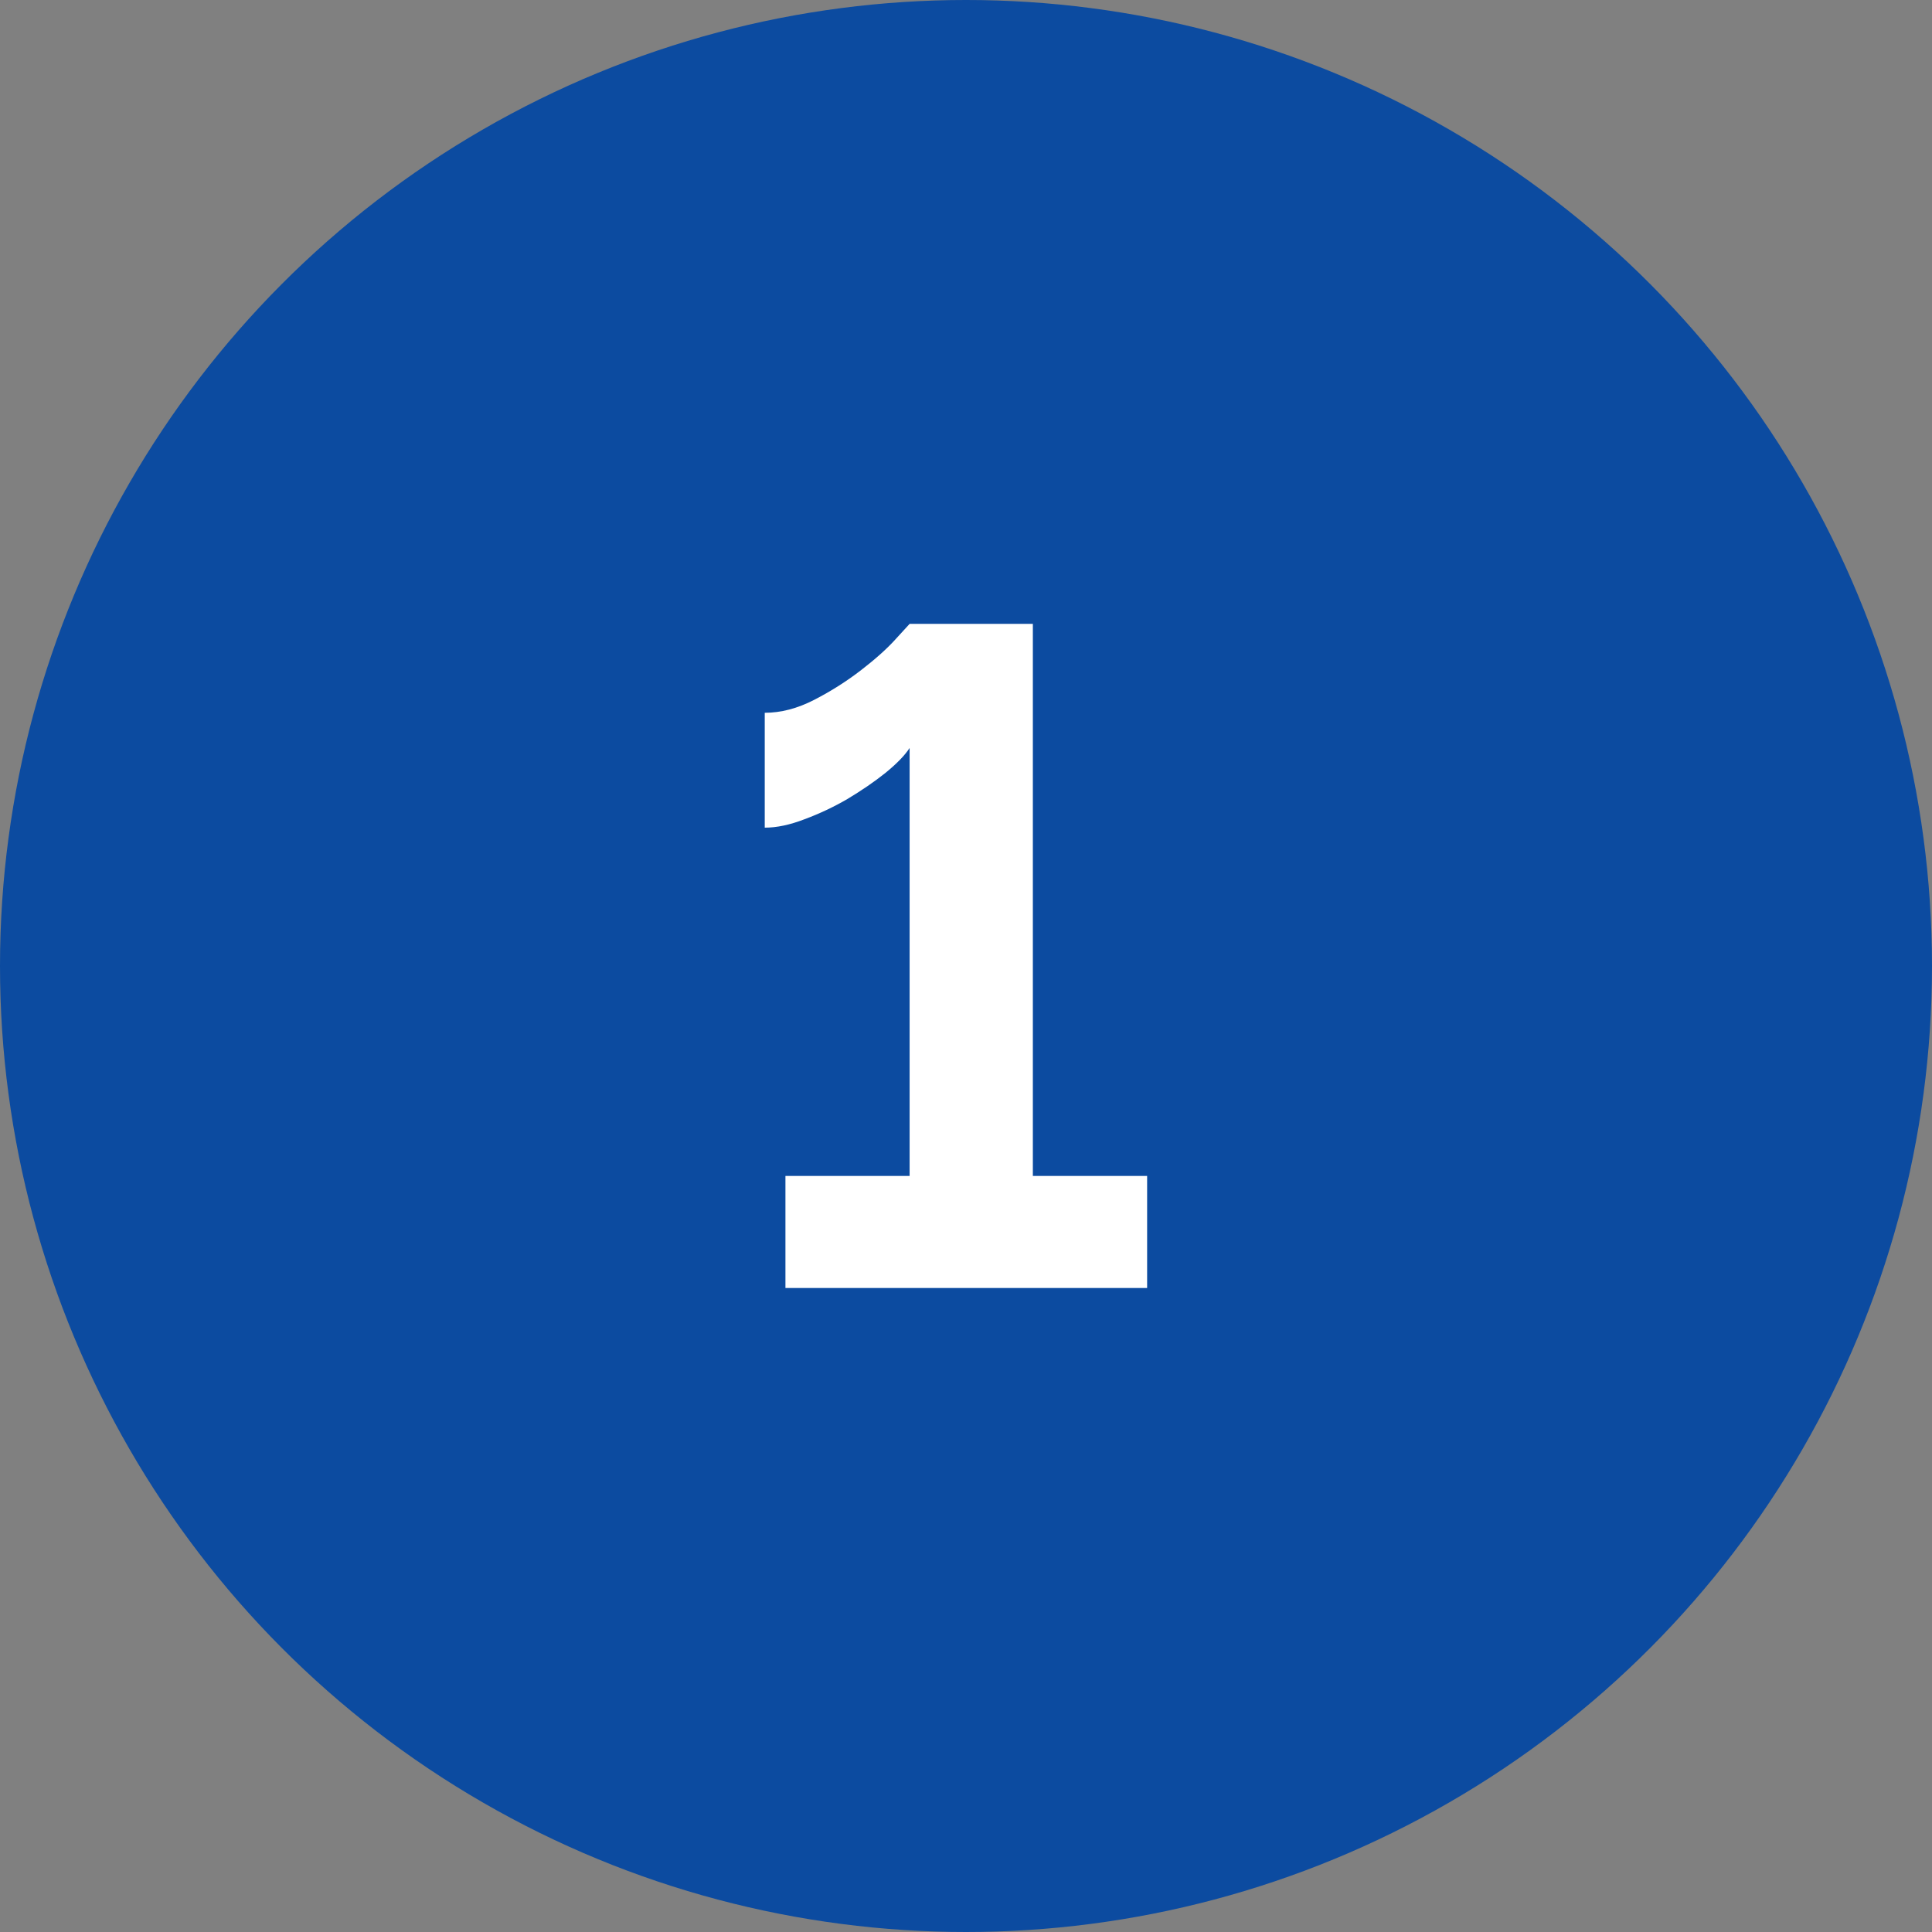
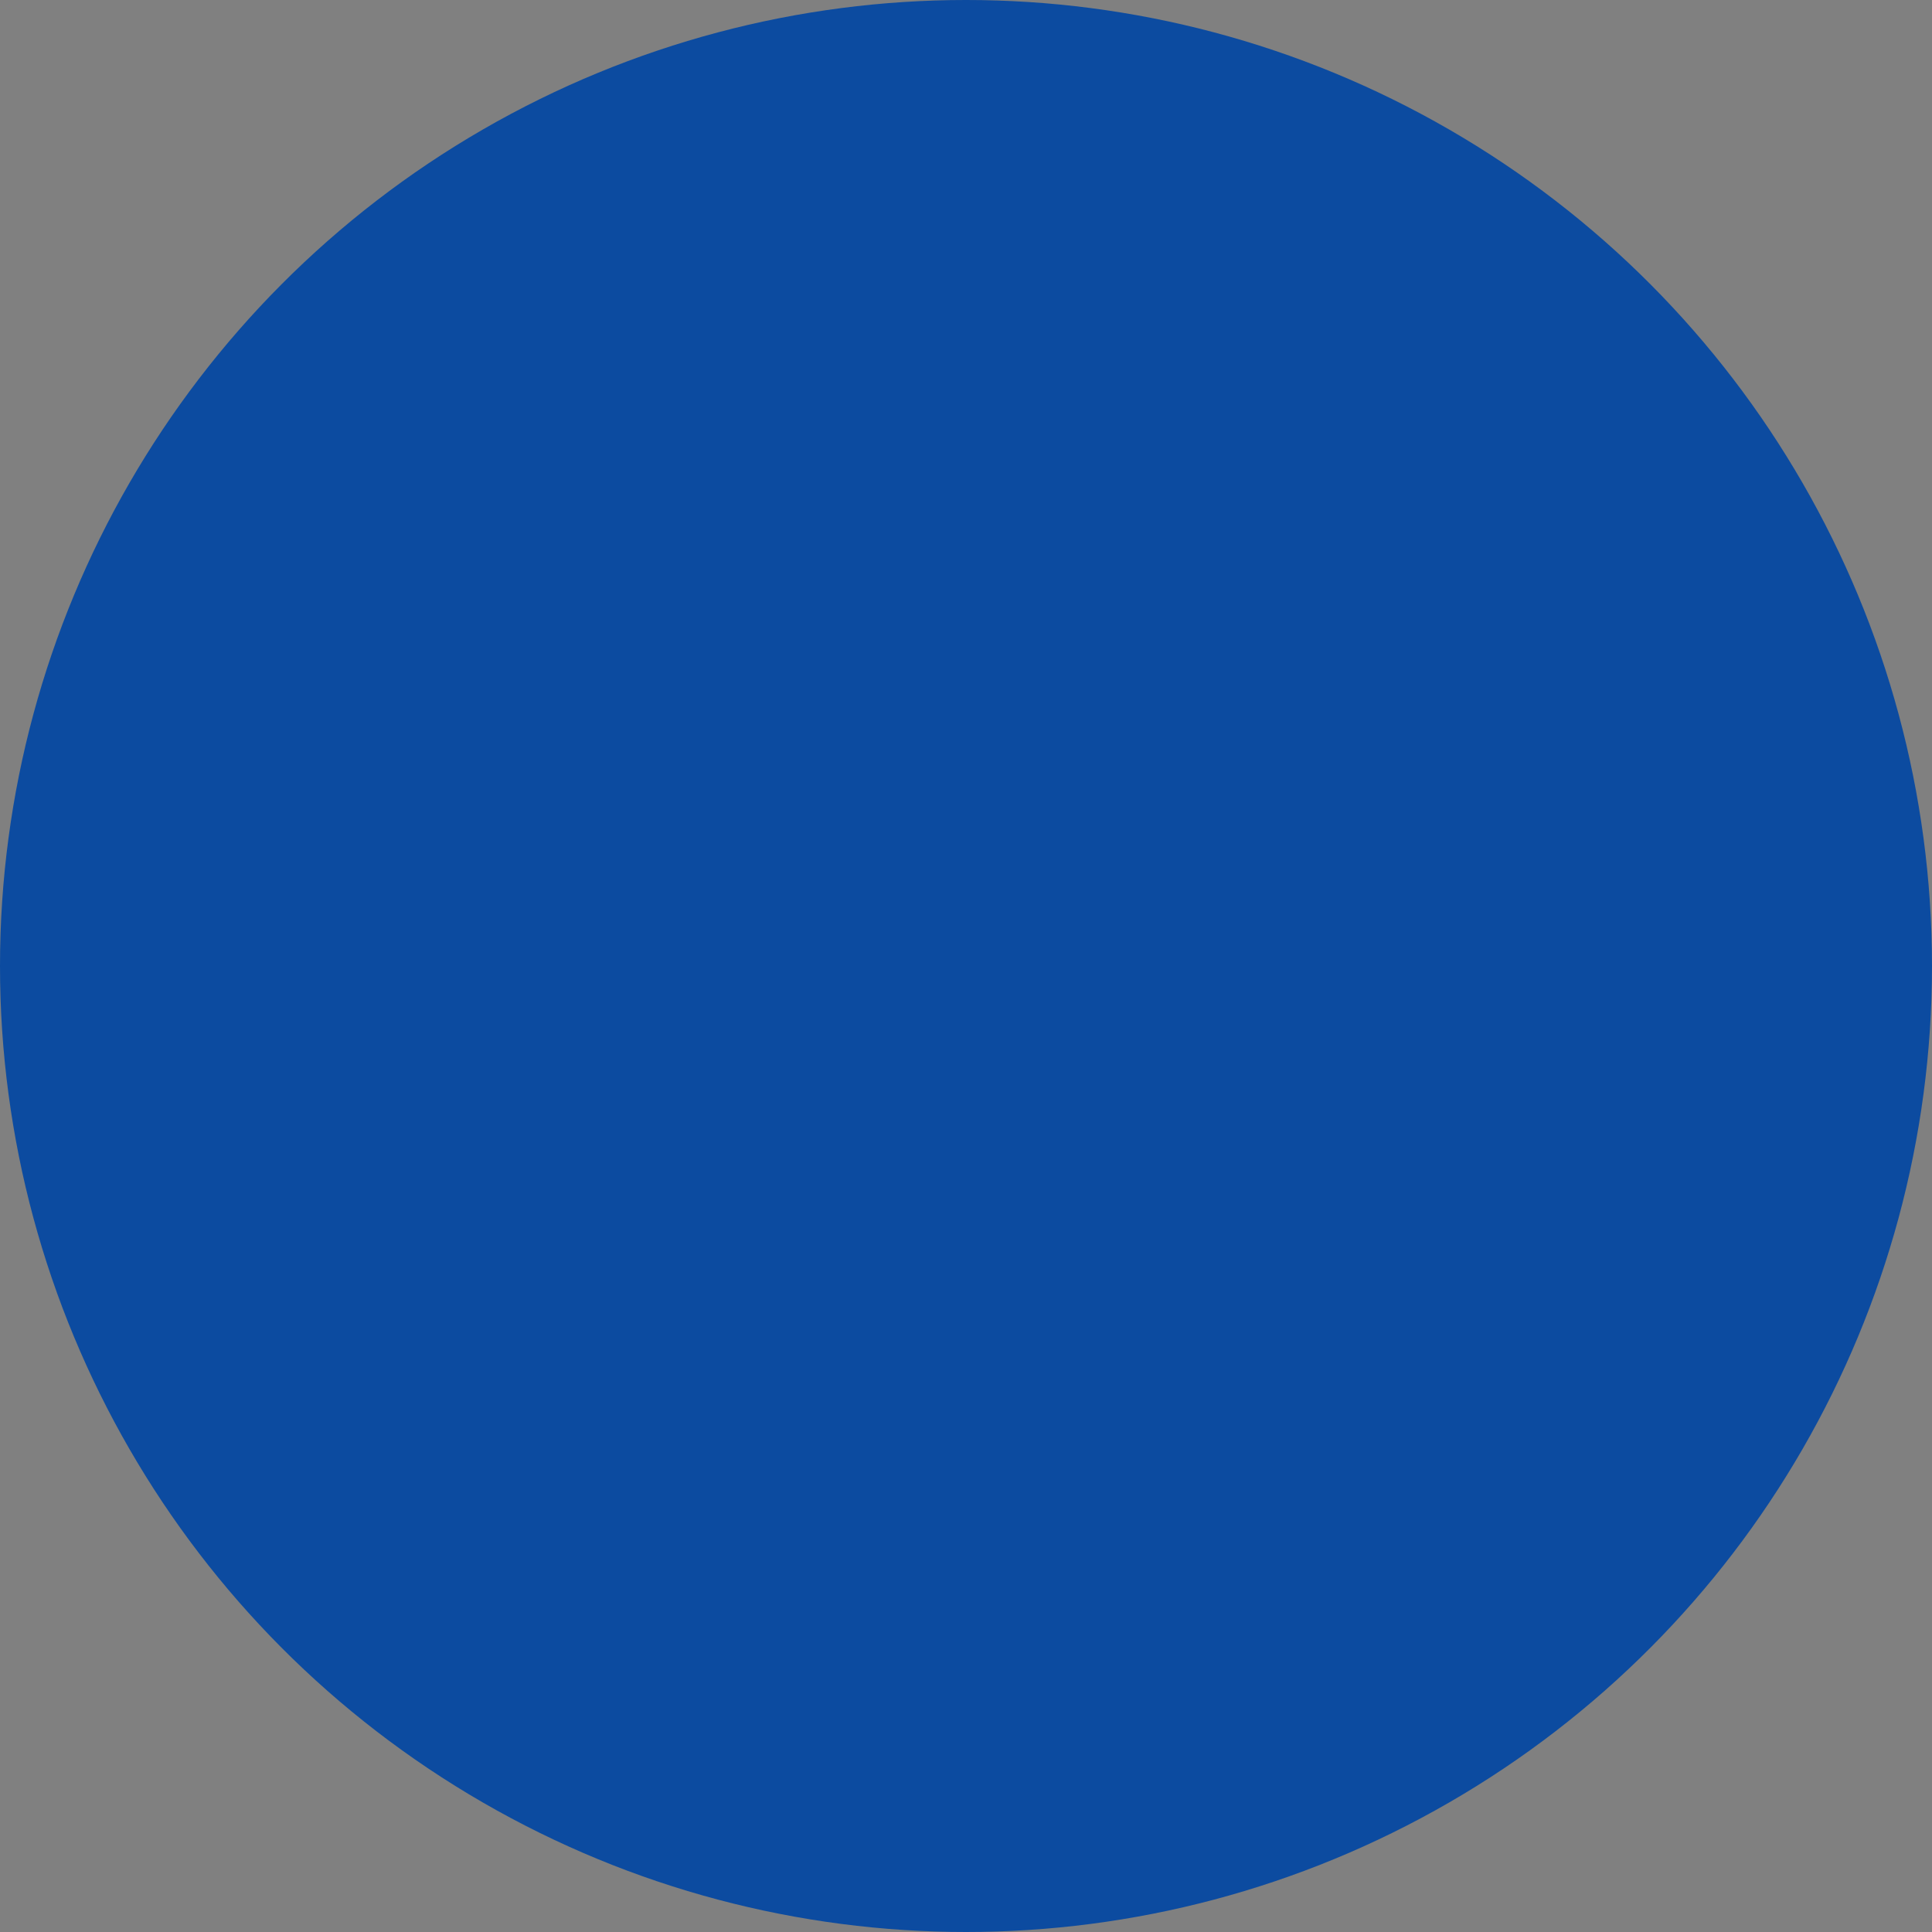
<svg xmlns="http://www.w3.org/2000/svg" width="96" height="96" viewBox="0 0 96 96" fill="none">
  <rect x="0" y="0" width="96" height="96" fill="#808080" stroke="none" />
  <circle cx="48" cy="48" r="48" fill="#0C4BA0" />
-   <path d="M57 58.431V64H39.028V58.431H45.198V37.167C44.959 37.536 44.557 37.95 43.991 38.41C43.454 38.84 42.828 39.269 42.113 39.699C41.428 40.098 40.712 40.435 39.967 40.711C39.252 40.987 38.596 41.126 38 41.126V35.418C38.805 35.418 39.624 35.204 40.459 34.774C41.293 34.344 42.068 33.854 42.783 33.301C43.499 32.749 44.065 32.243 44.482 31.782C44.929 31.291 45.168 31.031 45.198 31H51.322V58.431H57Z" fill="white" />
</svg>